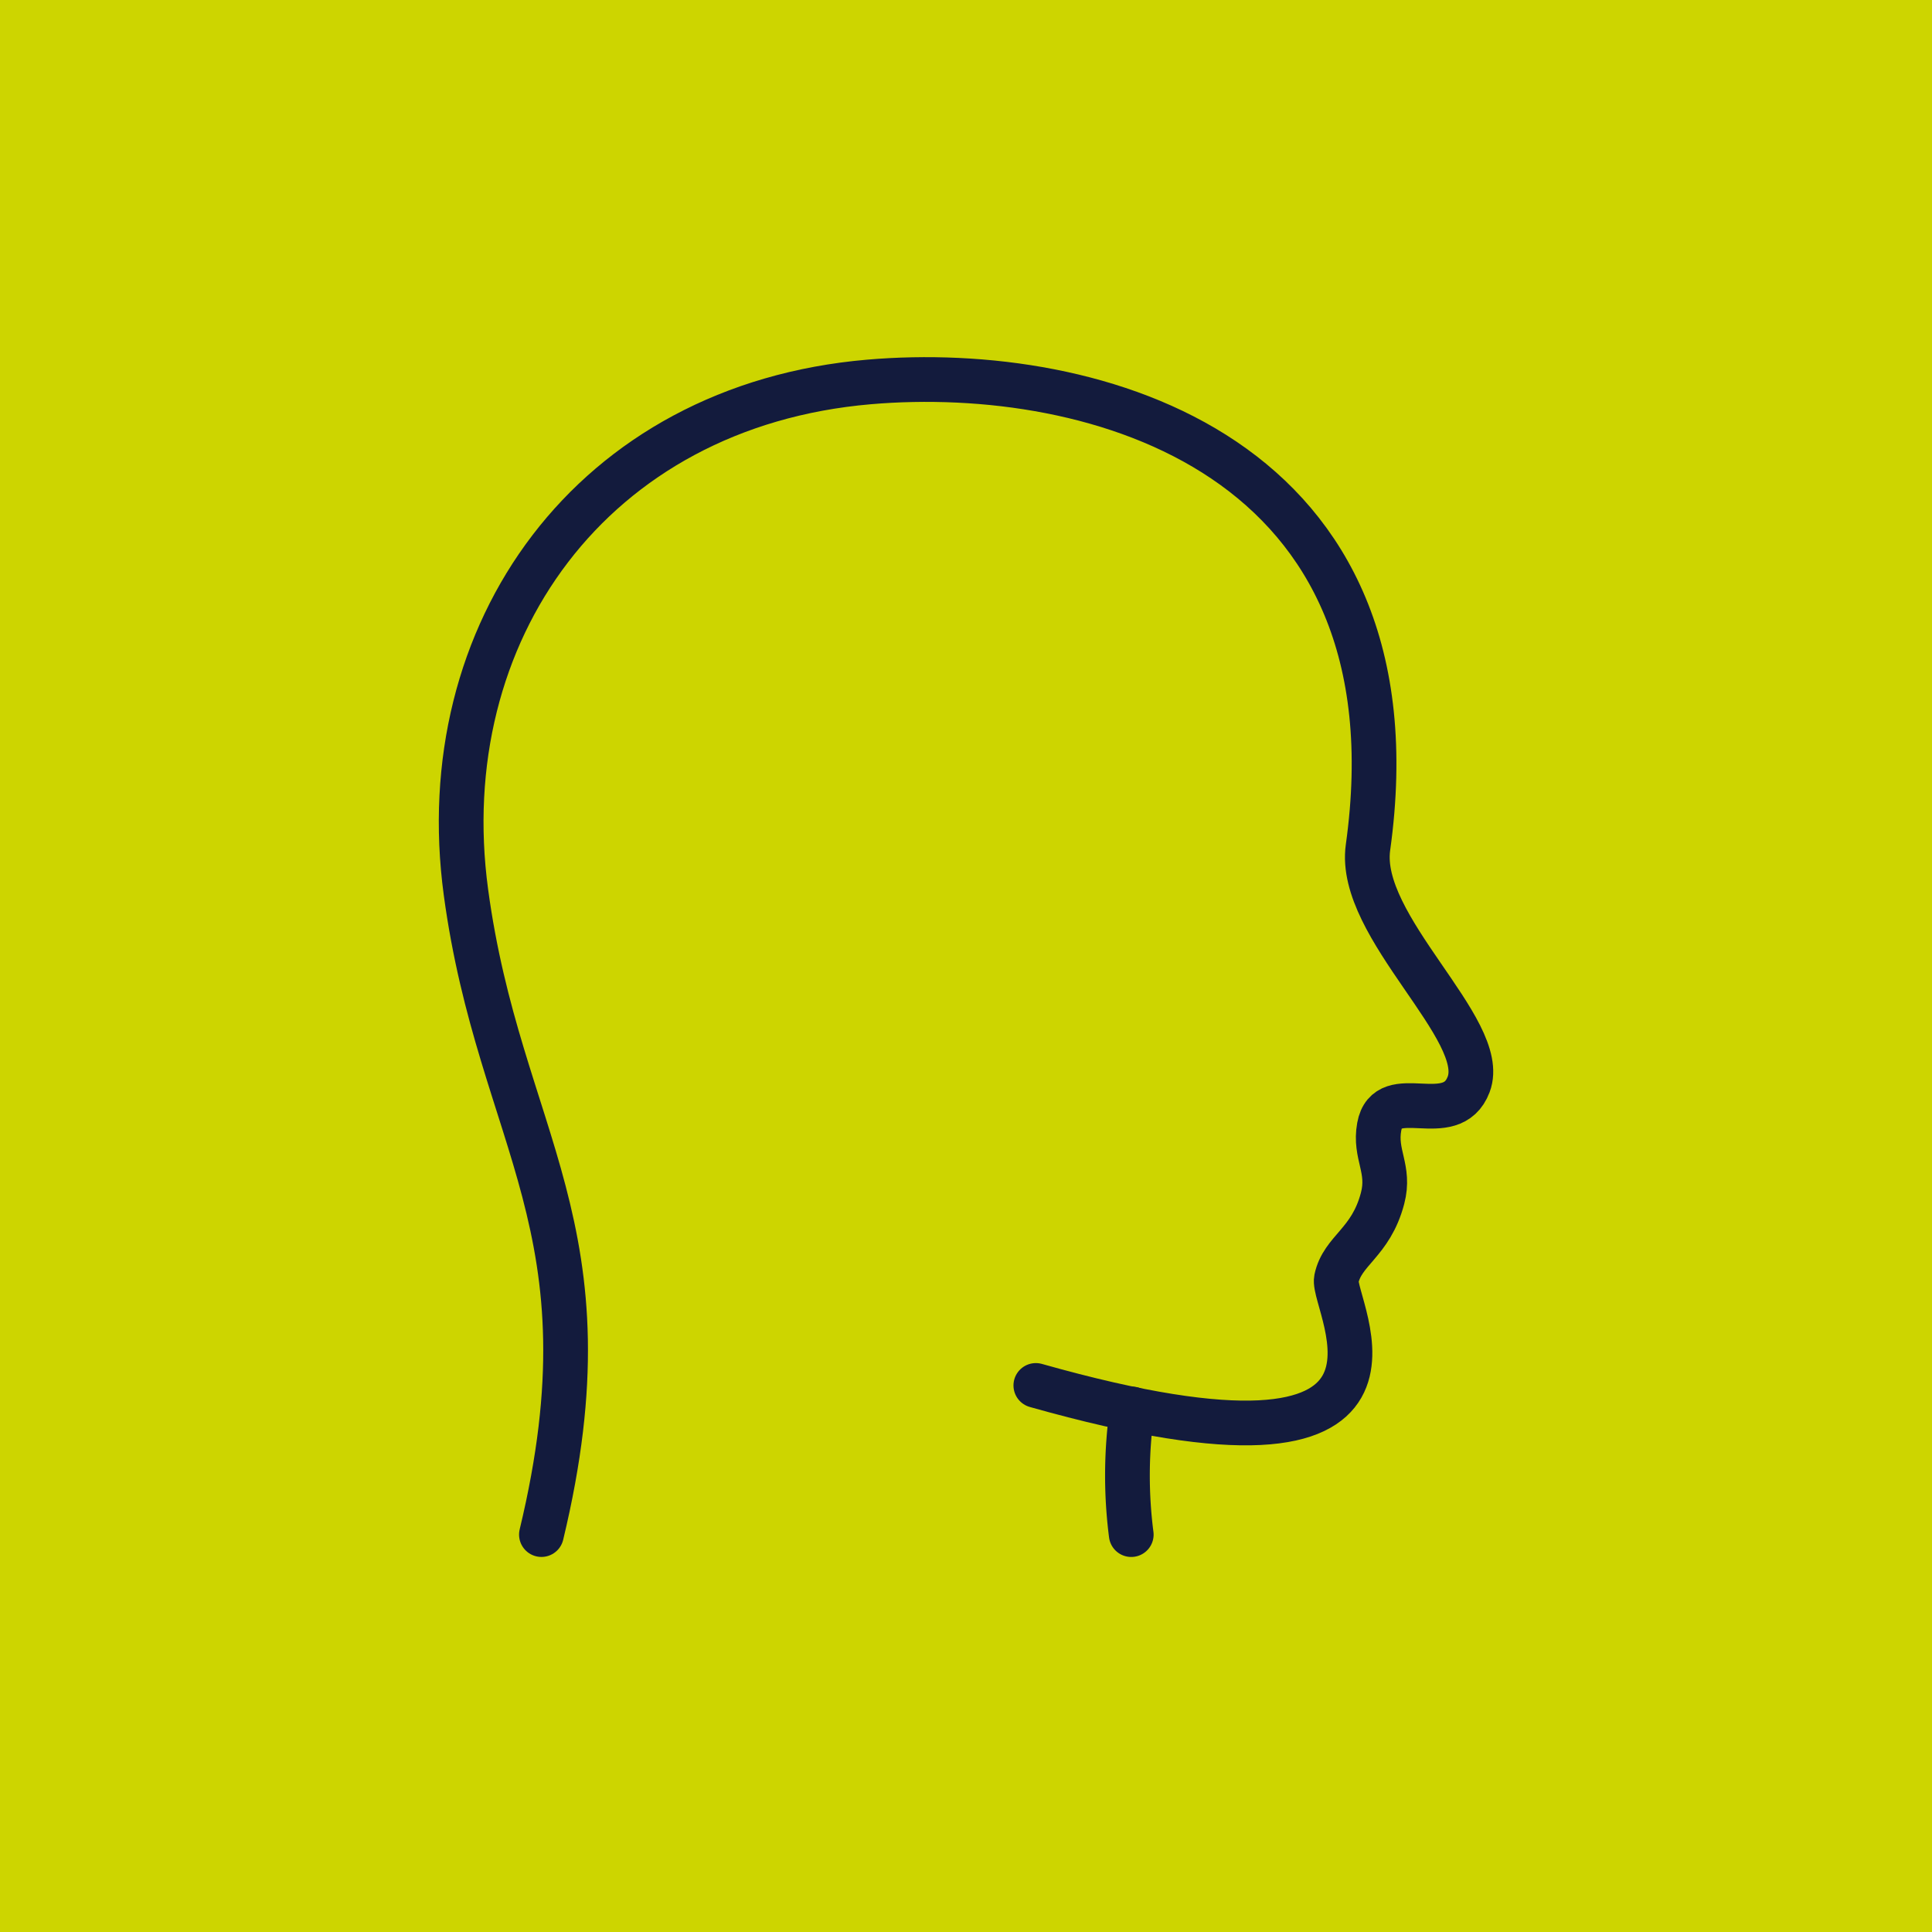
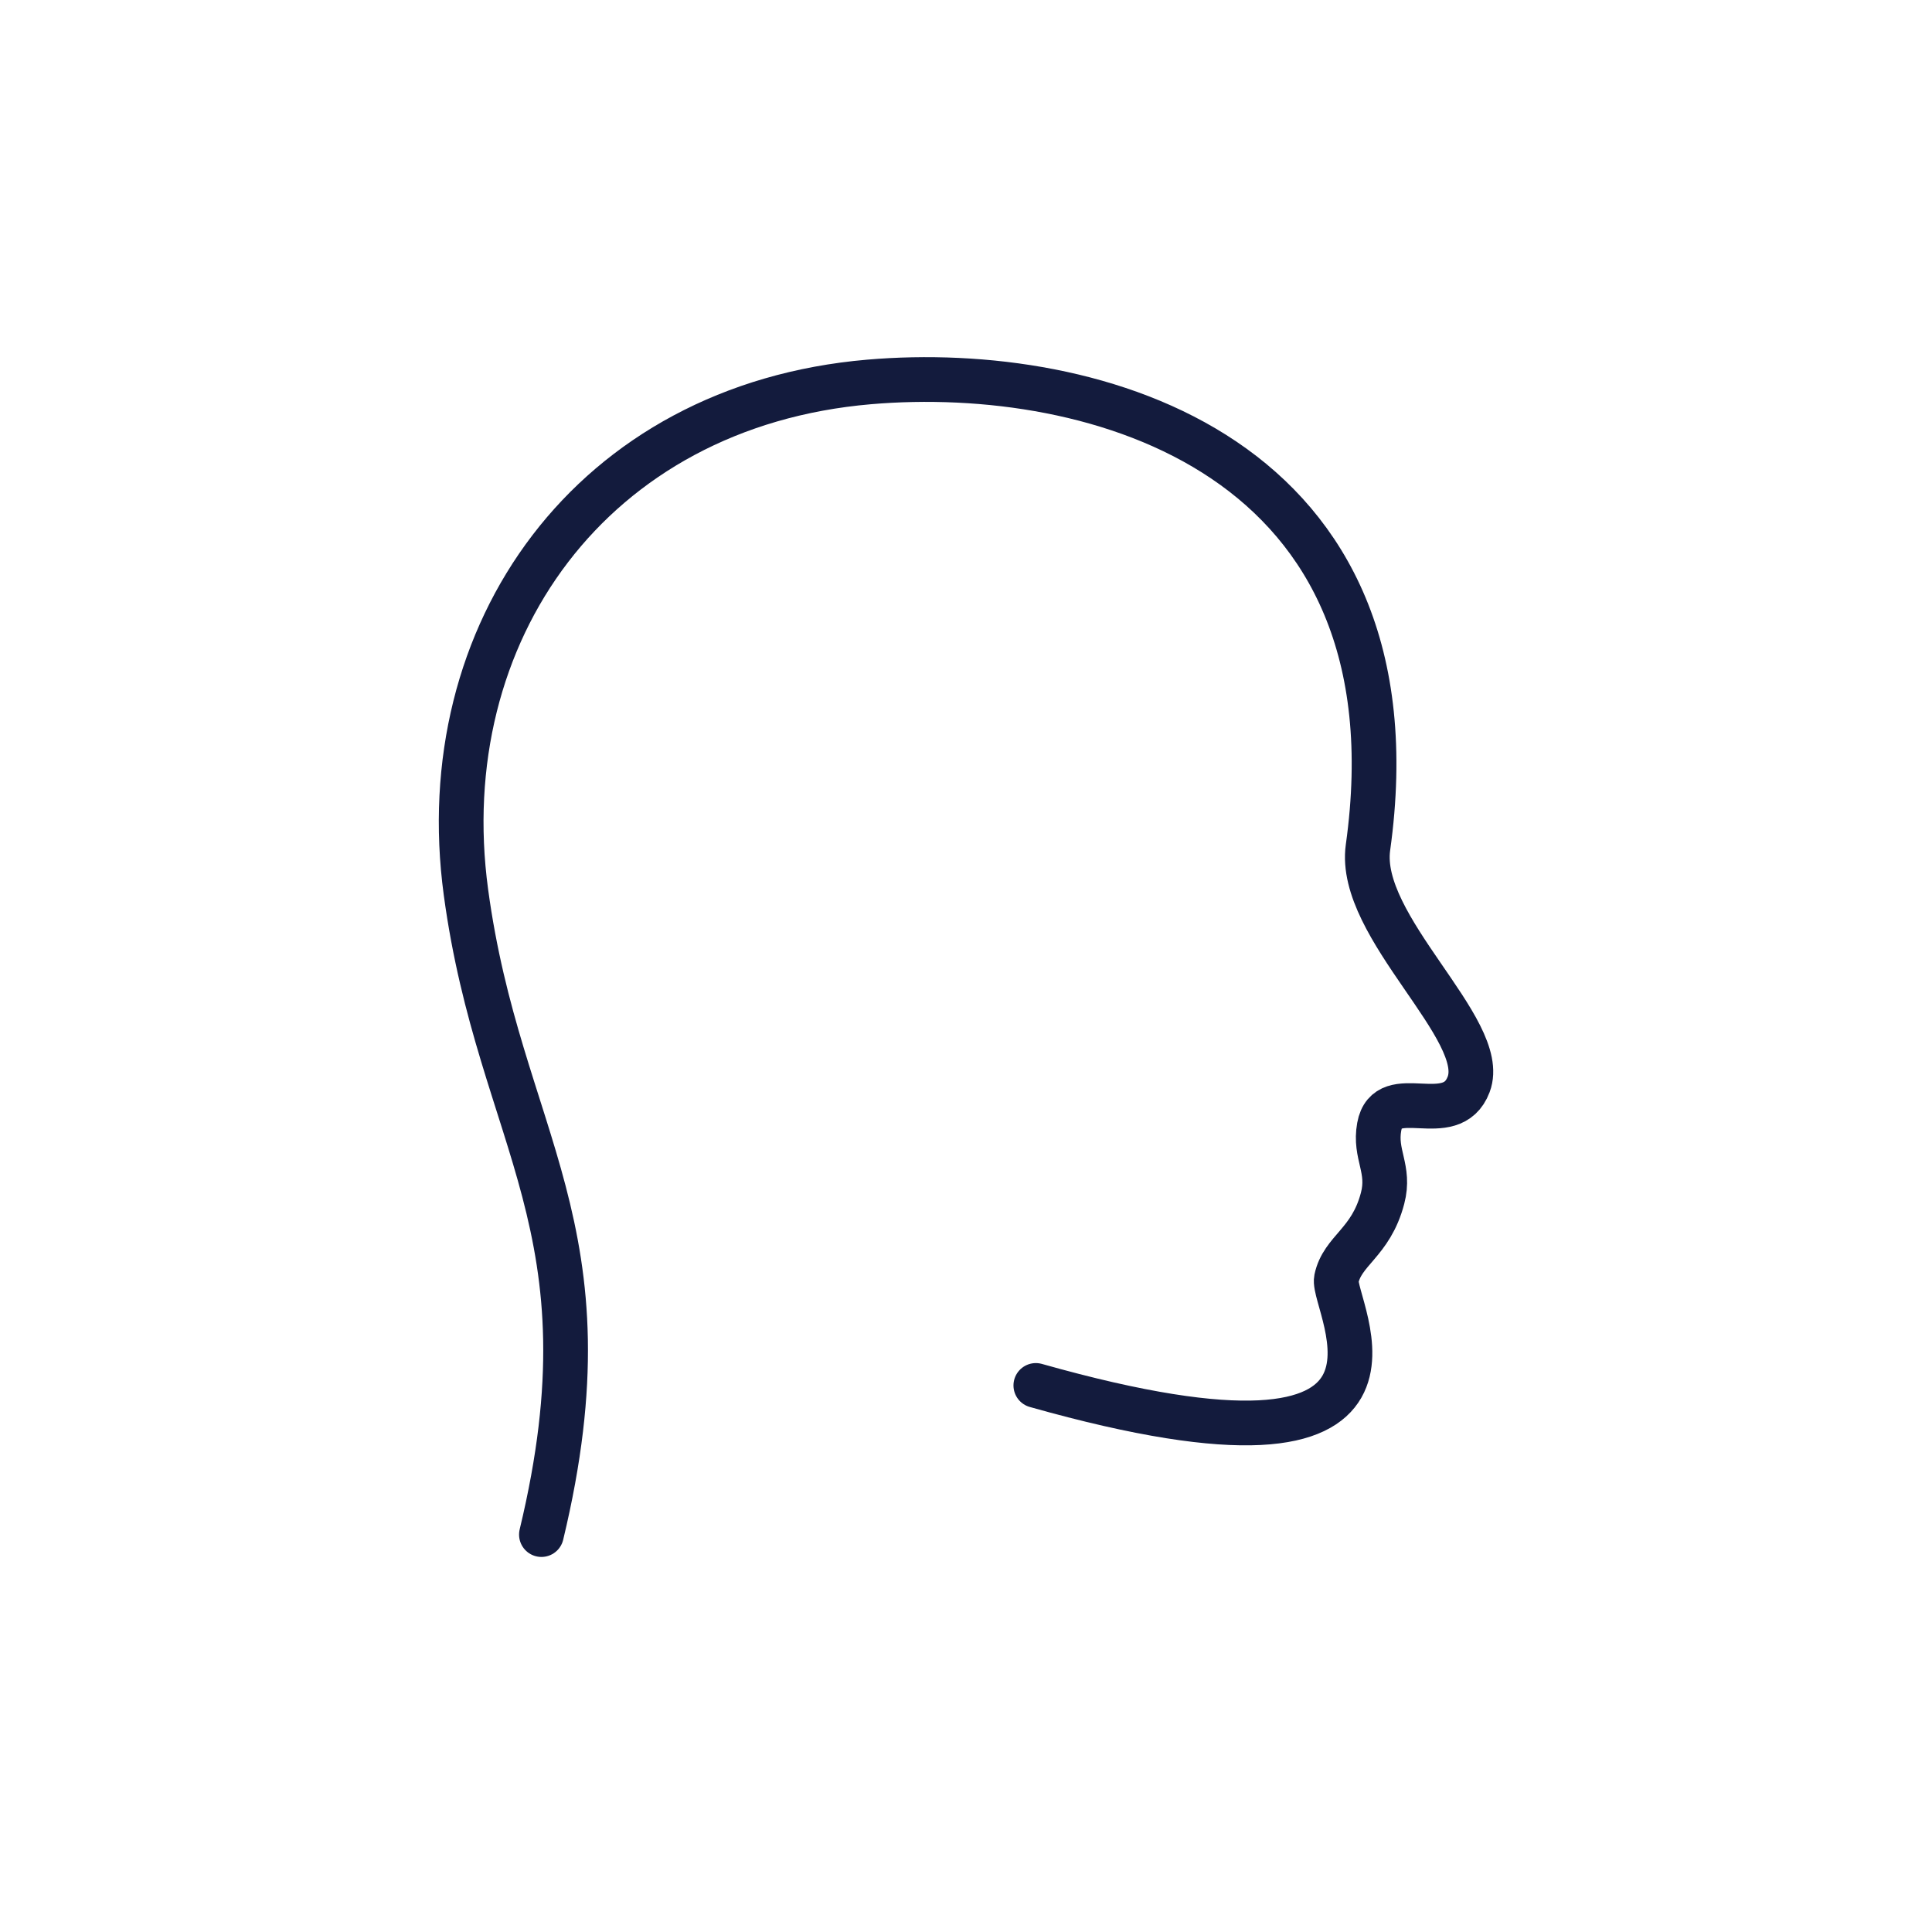
<svg xmlns="http://www.w3.org/2000/svg" width="108" height="108" viewBox="0 0 108 108">
  <g id="Group_79" data-name="Group 79" transform="translate(-200 -1901)">
-     <rect id="Rectangle_2742" data-name="Rectangle 2742" width="108" height="108" transform="translate(200 1901)" fill="#cdd500" />
    <g id="Group_74" data-name="Group 74" transform="translate(225.779 1922.215)">
      <path id="Path_219" data-name="Path 219" d="M5.587,65.669c4.129-17.15-2.344-22.031-4.22-35.911C-.593,15.258,8.382,2.564,23.91,1.235,36.536.154,54.857,5.292,51.792,27.261,51.173,31.7,58.577,37.438,57.421,40.5c-.975,2.587-4.539-.161-5,2.37-.284,1.565.622,2.343.187,4-.657,2.51-2.245,2.9-2.583,4.513-.3,1.448,6.735,12.6-16.8,5.949" transform="translate(-1.1 -1.1)" fill="none" stroke="#131b3d" stroke-linecap="round" stroke-linejoin="round" stroke-width="2.5" />
-       <path id="Path_220" data-name="Path 220" d="M26.118,76.384a25.876,25.876,0,0,0-.056,7.019" transform="translate(11.396 -18.833)" fill="none" stroke="#131b3d" stroke-linecap="round" stroke-linejoin="round" stroke-width="2.5" />
    </g>
  </g>
</svg>